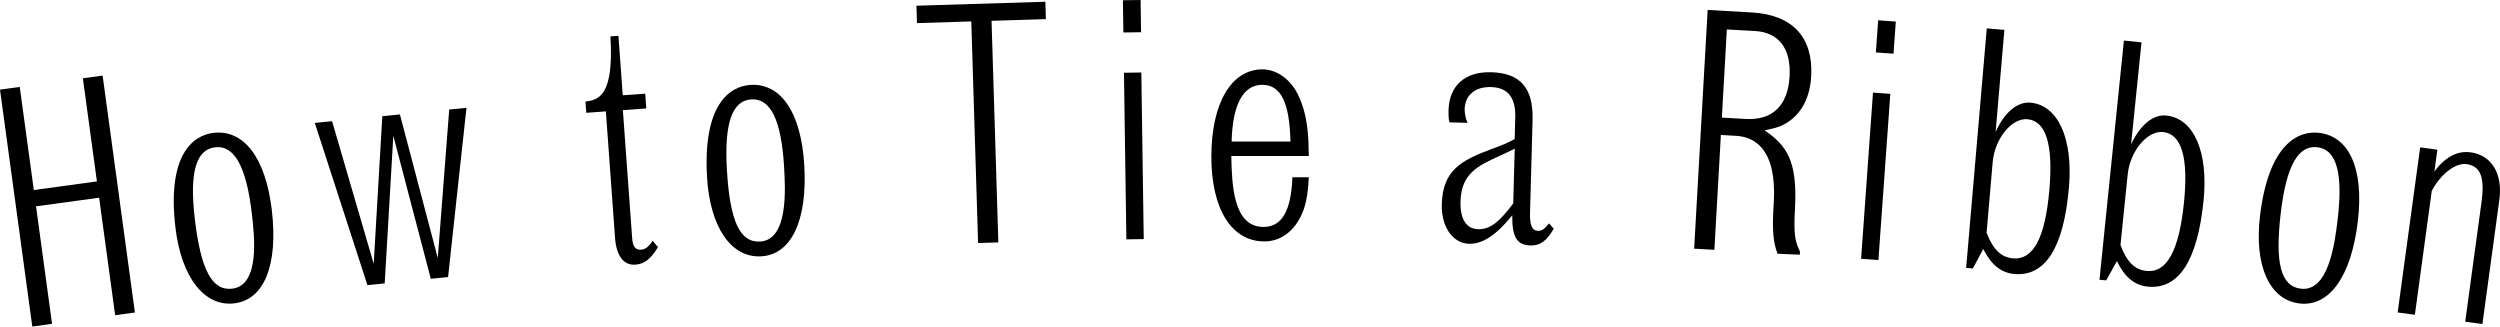
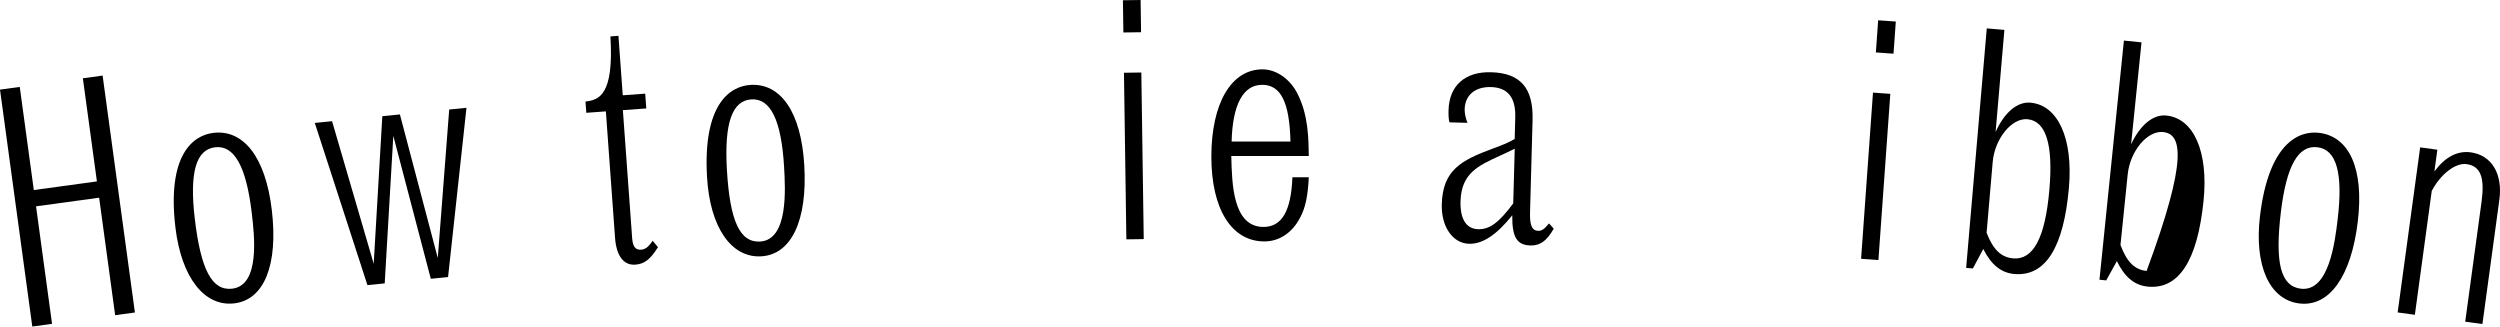
<svg xmlns="http://www.w3.org/2000/svg" width="245" height="32" viewBox="0 0 245 32" fill="none">
  <path d="M3.165 32L0 8.783L1.936 8.518L3.314 18.624L9.498 17.778L8.12 7.671L10.056 7.406L13.221 30.624L11.285 30.889L9.715 19.374L3.532 20.22L5.101 31.735L3.165 32Z" fill="black" />
  <path d="M19.094 21.475C19.686 26.462 20.788 28.525 22.759 28.29C25.514 27.962 24.93 23.038 24.669 20.843C24.133 16.327 22.961 14.209 21.083 14.432C19.206 14.656 18.551 16.897 19.094 21.475ZM17.193 22.306C16.352 15.219 18.882 13.264 20.916 13.021C23.827 12.675 26.016 15.34 26.637 20.577C27.273 25.939 25.904 29.378 22.962 29.729C20.02 30.079 17.77 27.167 17.193 22.306Z" fill="black" />
  <path d="M36.008 27.941L30.849 12.047L32.542 11.878L36.623 25.848L37.467 11.387L39.191 11.215L42.902 25.285L44.022 10.733L45.715 10.564L43.911 27.152L42.218 27.321L38.545 13.311L37.701 27.772L36.008 27.941Z" fill="black" />
  <path d="M57.457 11.055L57.377 9.952C58.661 9.795 60.181 9.4 59.821 3.568L60.607 3.511L61.03 9.338L63.231 9.178L63.336 10.627L61.041 10.794L61.953 23.361C62.012 24.18 62.289 24.508 62.823 24.47C63.232 24.44 63.532 24.228 63.961 23.595L64.48 24.222C63.745 25.416 63.146 25.871 62.266 25.935C61.103 26.02 60.401 25.058 60.273 23.294L59.375 10.915L57.457 11.055Z" fill="black" />
  <path d="M71.237 16.65C71.531 21.663 72.507 23.788 74.49 23.672C77.259 23.509 76.969 18.559 76.84 16.352C76.573 11.812 75.53 9.628 73.642 9.739C71.754 9.85 70.967 12.047 71.237 16.65ZM69.29 17.366C68.872 10.241 71.513 8.44 73.559 8.32C76.485 8.148 78.511 10.939 78.82 16.204C79.136 21.595 77.564 24.946 74.606 25.12C71.649 25.294 69.576 22.252 69.29 17.366Z" fill="black" />
-   <path d="M89.863 2.264L89.811 0.559L102.444 0.171L102.496 1.875L97.172 2.039L97.837 23.756L95.852 23.817L95.187 2.1L89.863 2.264Z" fill="black" />
  <path d="M110.091 3.183L110.046 0.025L111.779 0L111.825 3.158L110.091 3.183ZM110.384 23.456L110.148 7.13L111.85 7.105L112.086 23.431L110.384 23.456Z" fill="black" />
  <path d="M120.698 13.87H126.466C126.372 10.017 125.521 8.312 123.693 8.312C121.833 8.312 120.793 10.238 120.698 13.87ZM126.655 17.375H128.263C128.168 19.175 127.948 20.344 127.412 21.323C126.655 22.807 125.363 23.66 123.913 23.66C120.698 23.66 118.713 20.502 118.713 15.354C118.713 10.112 120.667 6.796 123.724 6.796C125.079 6.796 126.435 7.743 127.16 9.196C128.231 11.312 128.231 13.585 128.263 15.291H120.667C120.73 18.038 120.824 22.239 123.819 22.239C125.615 22.239 126.529 20.691 126.655 17.375Z" fill="black" />
  <path d="M148.297 19.933L148.444 14.567C147.868 14.867 147.709 14.925 146.942 15.284C144.867 16.237 143.207 16.982 143.131 19.728C143.084 21.464 143.688 22.429 144.854 22.461C145.988 22.492 146.889 21.822 148.297 19.933ZM143.815 12.038L142.051 11.99C141.963 11.735 141.944 11.292 141.958 10.787C142.023 8.387 143.575 7.008 146.127 7.079C148.994 7.157 150.278 8.614 150.192 11.771L149.943 20.832C149.909 22.094 150.147 22.606 150.746 22.623C151.092 22.632 151.35 22.45 151.806 21.894L152.265 22.412C151.57 23.625 150.926 24.081 149.981 24.055C148.658 24.019 148.175 23.247 148.202 21.1C146.635 23.047 145.287 23.926 143.963 23.89C142.356 23.845 141.235 22.203 141.294 20.025C141.386 16.679 143.178 15.717 146.268 14.57C147.542 14.1 147.734 14.01 148.439 13.619L148.496 11.504C148.55 9.546 147.757 8.577 146.118 8.532C144.575 8.489 143.575 9.315 143.536 10.704C143.527 11.051 143.637 11.654 143.815 12.038Z" fill="black" />
-   <path d="M169.231 2.885L168.742 11.524L171.071 11.657C173.714 11.807 175.218 10.342 175.38 7.473C175.533 4.761 174.329 3.175 172 3.042L169.231 2.885ZM166.026 24.371L167.35 0.975L171.693 1.222C175.658 1.447 177.711 3.651 177.495 7.467C177.381 9.485 176.635 10.96 175.319 11.898C174.63 12.365 174.147 12.527 172.933 12.775C175.152 14.292 176.14 15.804 175.913 20.377L175.881 20.945C175.8 22.933 175.914 23.699 176.397 24.643L176.38 24.959L174.207 24.867C173.762 23.798 173.678 22.496 173.799 20.352L173.829 19.816C174.154 14.078 171.478 13.388 170.125 13.311L168.646 13.227L168.009 24.483L166.026 24.371Z" fill="black" />
  <path d="M183.835 5.138L184.06 1.988L185.789 2.112L185.564 5.262L183.835 5.138ZM182.387 25.361L183.553 9.075L185.251 9.197L184.085 25.483L182.387 25.361Z" fill="black" />
  <path d="M195.283 15.891L194.686 22.813C195.333 24.485 196.124 25.219 197.286 25.32C199.264 25.491 200.433 23.31 200.842 18.559C201.222 14.154 200.504 11.841 198.682 11.684C197.143 11.55 195.48 13.594 195.283 15.891ZM192.682 26.253L194.704 2.781L196.431 2.93L195.569 12.936C196.43 11.013 197.693 9.95 198.98 10.061C201.681 10.295 203.171 13.562 202.756 18.376C202.249 24.259 200.453 27.115 197.407 26.852C196.12 26.741 195.143 25.959 194.36 24.401L193.341 26.31L192.682 26.253Z" fill="black" />
-   <path d="M208.514 17.092L207.807 24.004C208.427 25.686 209.207 26.433 210.367 26.552C212.342 26.755 213.545 24.592 214.03 19.849C214.48 15.45 213.798 13.126 211.98 12.94C210.443 12.782 208.748 14.799 208.514 17.092ZM205.748 27.412L208.143 3.975L209.868 4.152L208.847 14.142C209.739 12.234 211.018 11.19 212.303 11.322C215 11.599 216.438 14.889 215.947 19.696C215.346 25.571 213.505 28.398 210.464 28.086C209.178 27.954 208.214 27.157 207.455 25.587L206.407 27.479L205.748 27.412Z" fill="black" />
+   <path d="M208.514 17.092L207.807 24.004C208.427 25.686 209.207 26.433 210.367 26.552C214.48 15.45 213.798 13.126 211.98 12.94C210.443 12.782 208.748 14.799 208.514 17.092ZM205.748 27.412L208.143 3.975L209.868 4.152L208.847 14.142C209.739 12.234 211.018 11.19 212.303 11.322C215 11.599 216.438 14.889 215.947 19.696C215.346 25.571 213.505 28.398 210.464 28.086C209.178 27.954 208.214 27.157 207.455 25.587L206.407 27.479L205.748 27.412Z" fill="black" />
  <path d="M223.523 20.806C222.926 25.791 223.513 28.056 225.484 28.293C228.238 28.623 228.827 23.701 229.089 21.506C229.629 16.99 228.988 14.655 227.11 14.43C225.232 14.204 224.07 16.228 223.523 20.806ZM221.48 21.165C222.327 14.078 225.245 12.774 227.279 13.019C230.189 13.368 231.691 16.474 231.065 21.711C230.424 27.073 228.285 30.092 225.343 29.739C222.401 29.386 220.899 26.025 221.48 21.165Z" fill="black" />
  <path d="M238.862 14.673L238.572 16.801C239.624 15.383 240.824 14.75 242.135 14.93C244.197 15.212 245.282 17.05 244.937 19.584L243.277 31.756L241.591 31.526L243.19 19.792C243.519 17.382 243.098 16.273 241.723 16.085C240.63 15.935 239.171 17.074 238.312 18.71L236.657 30.85L234.97 30.619L237.176 14.442L238.862 14.673Z" fill="black" />
</svg>